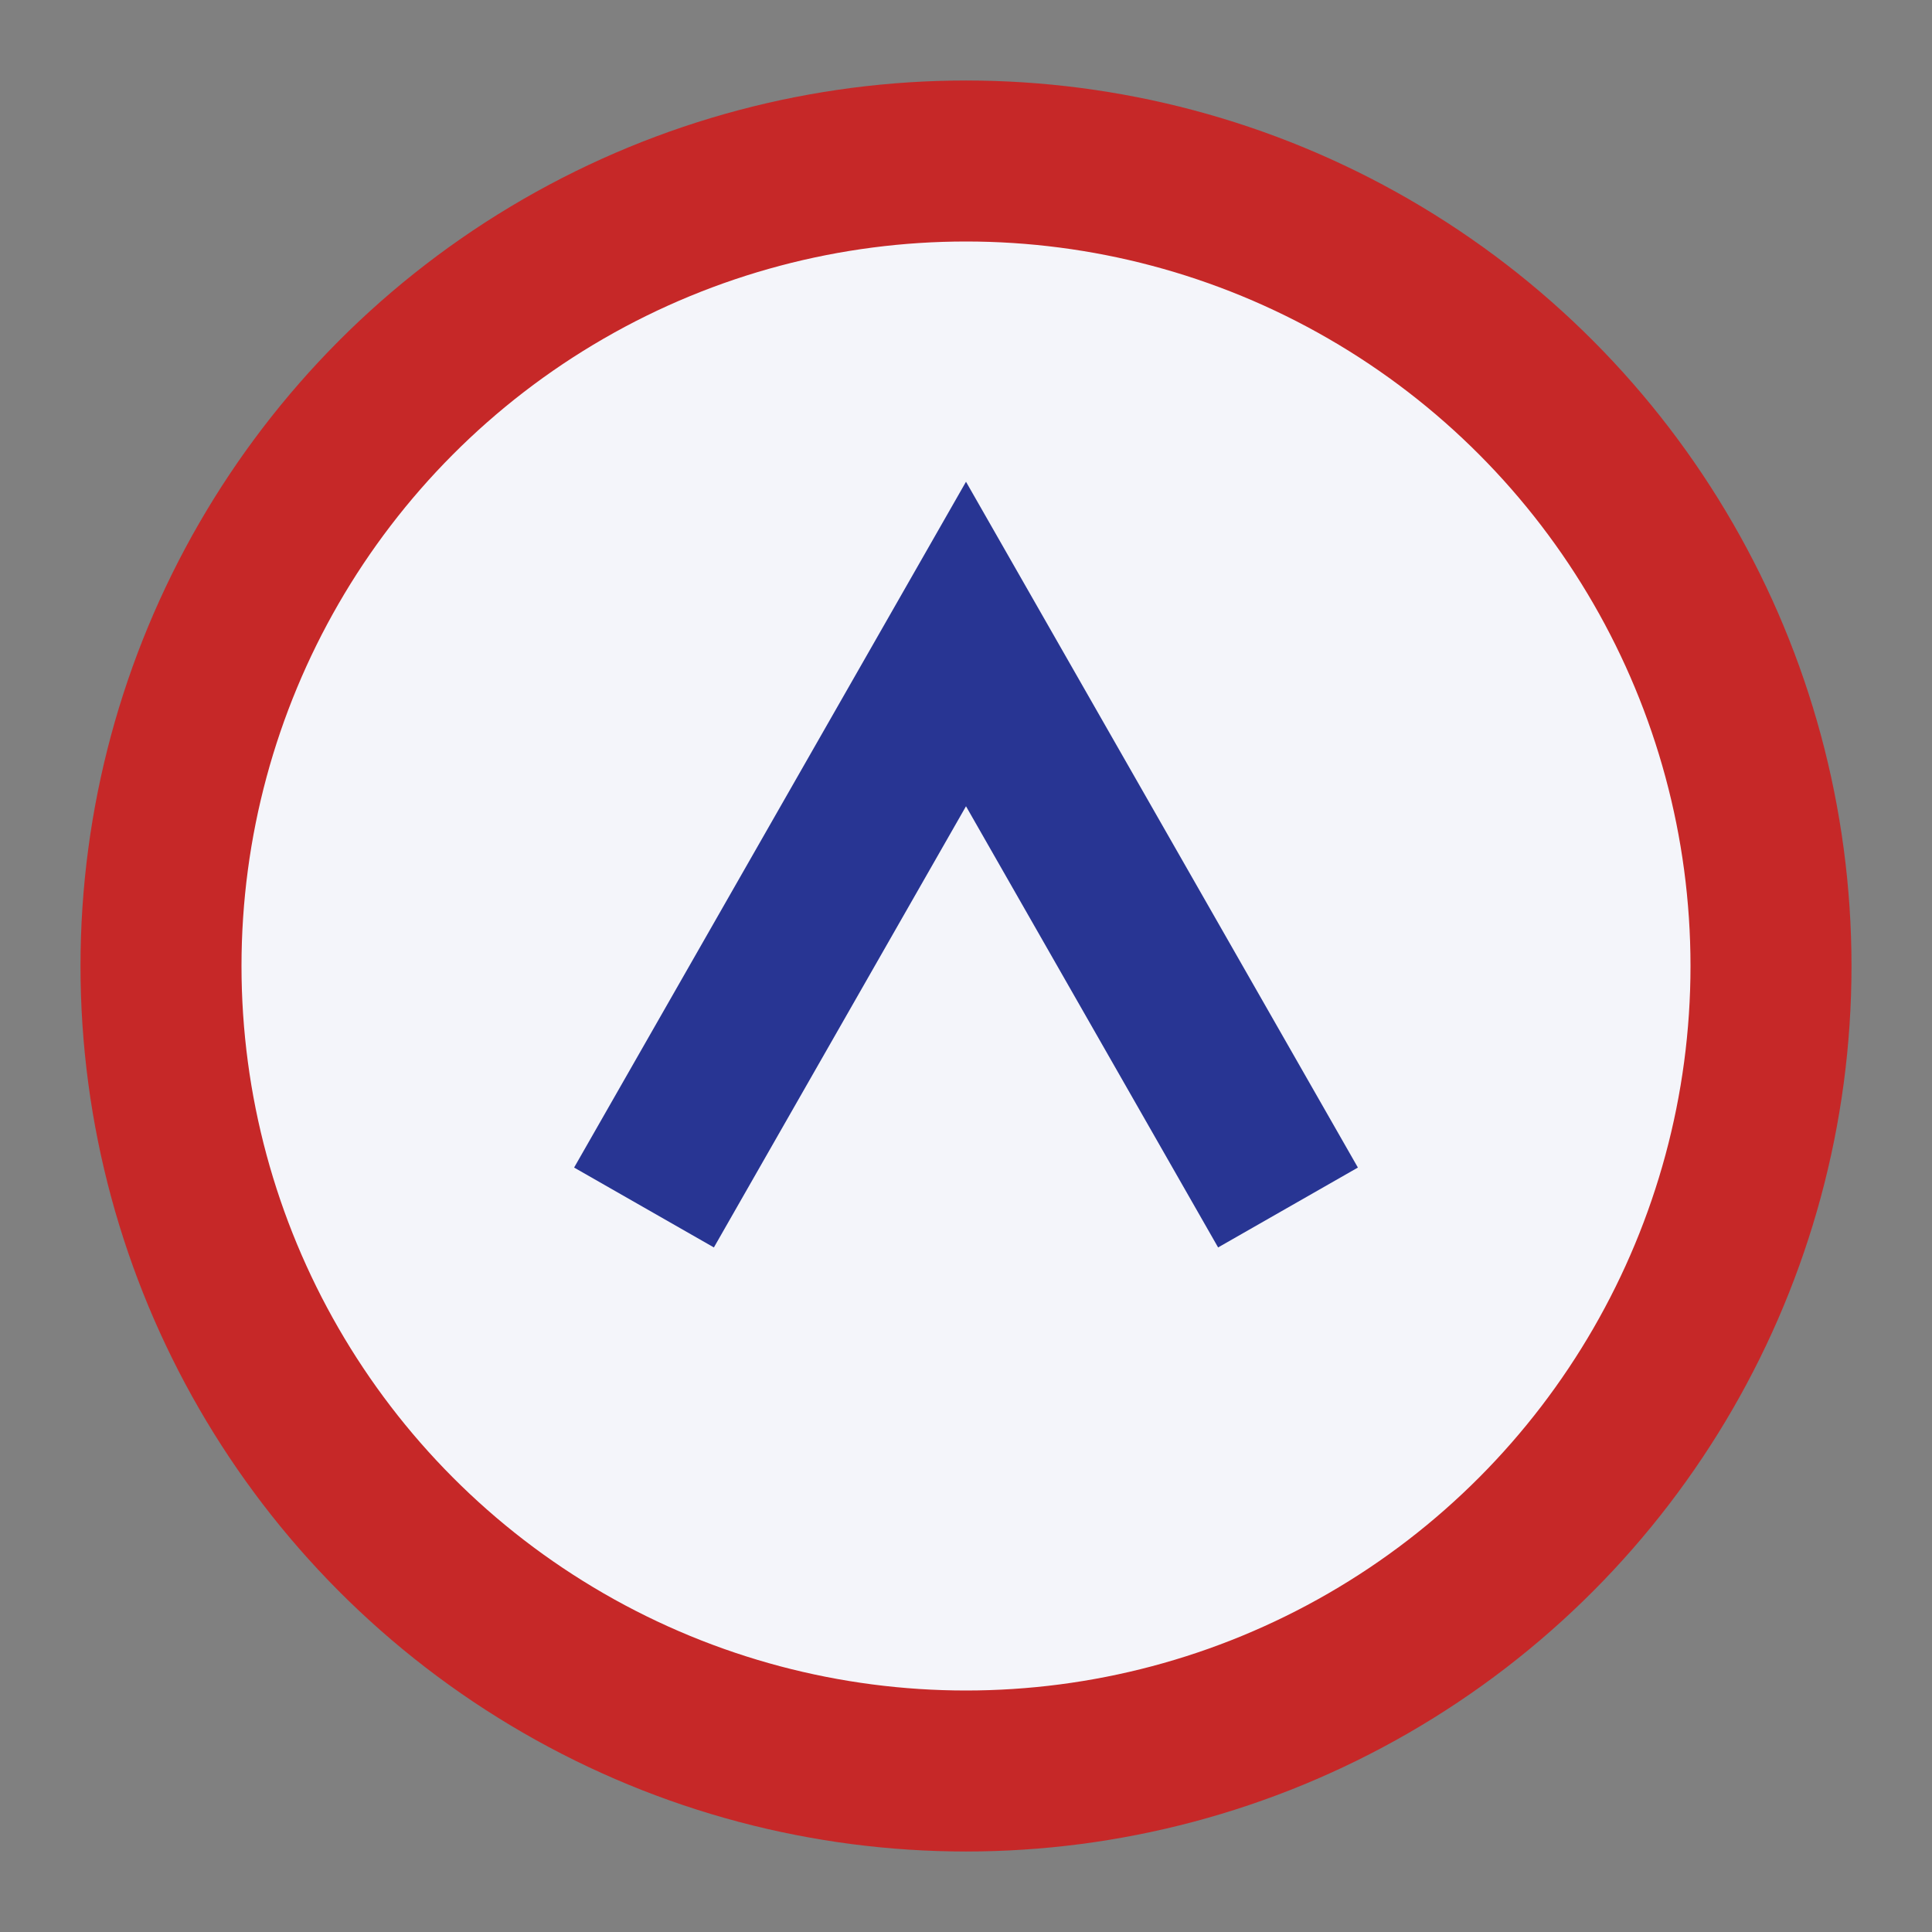
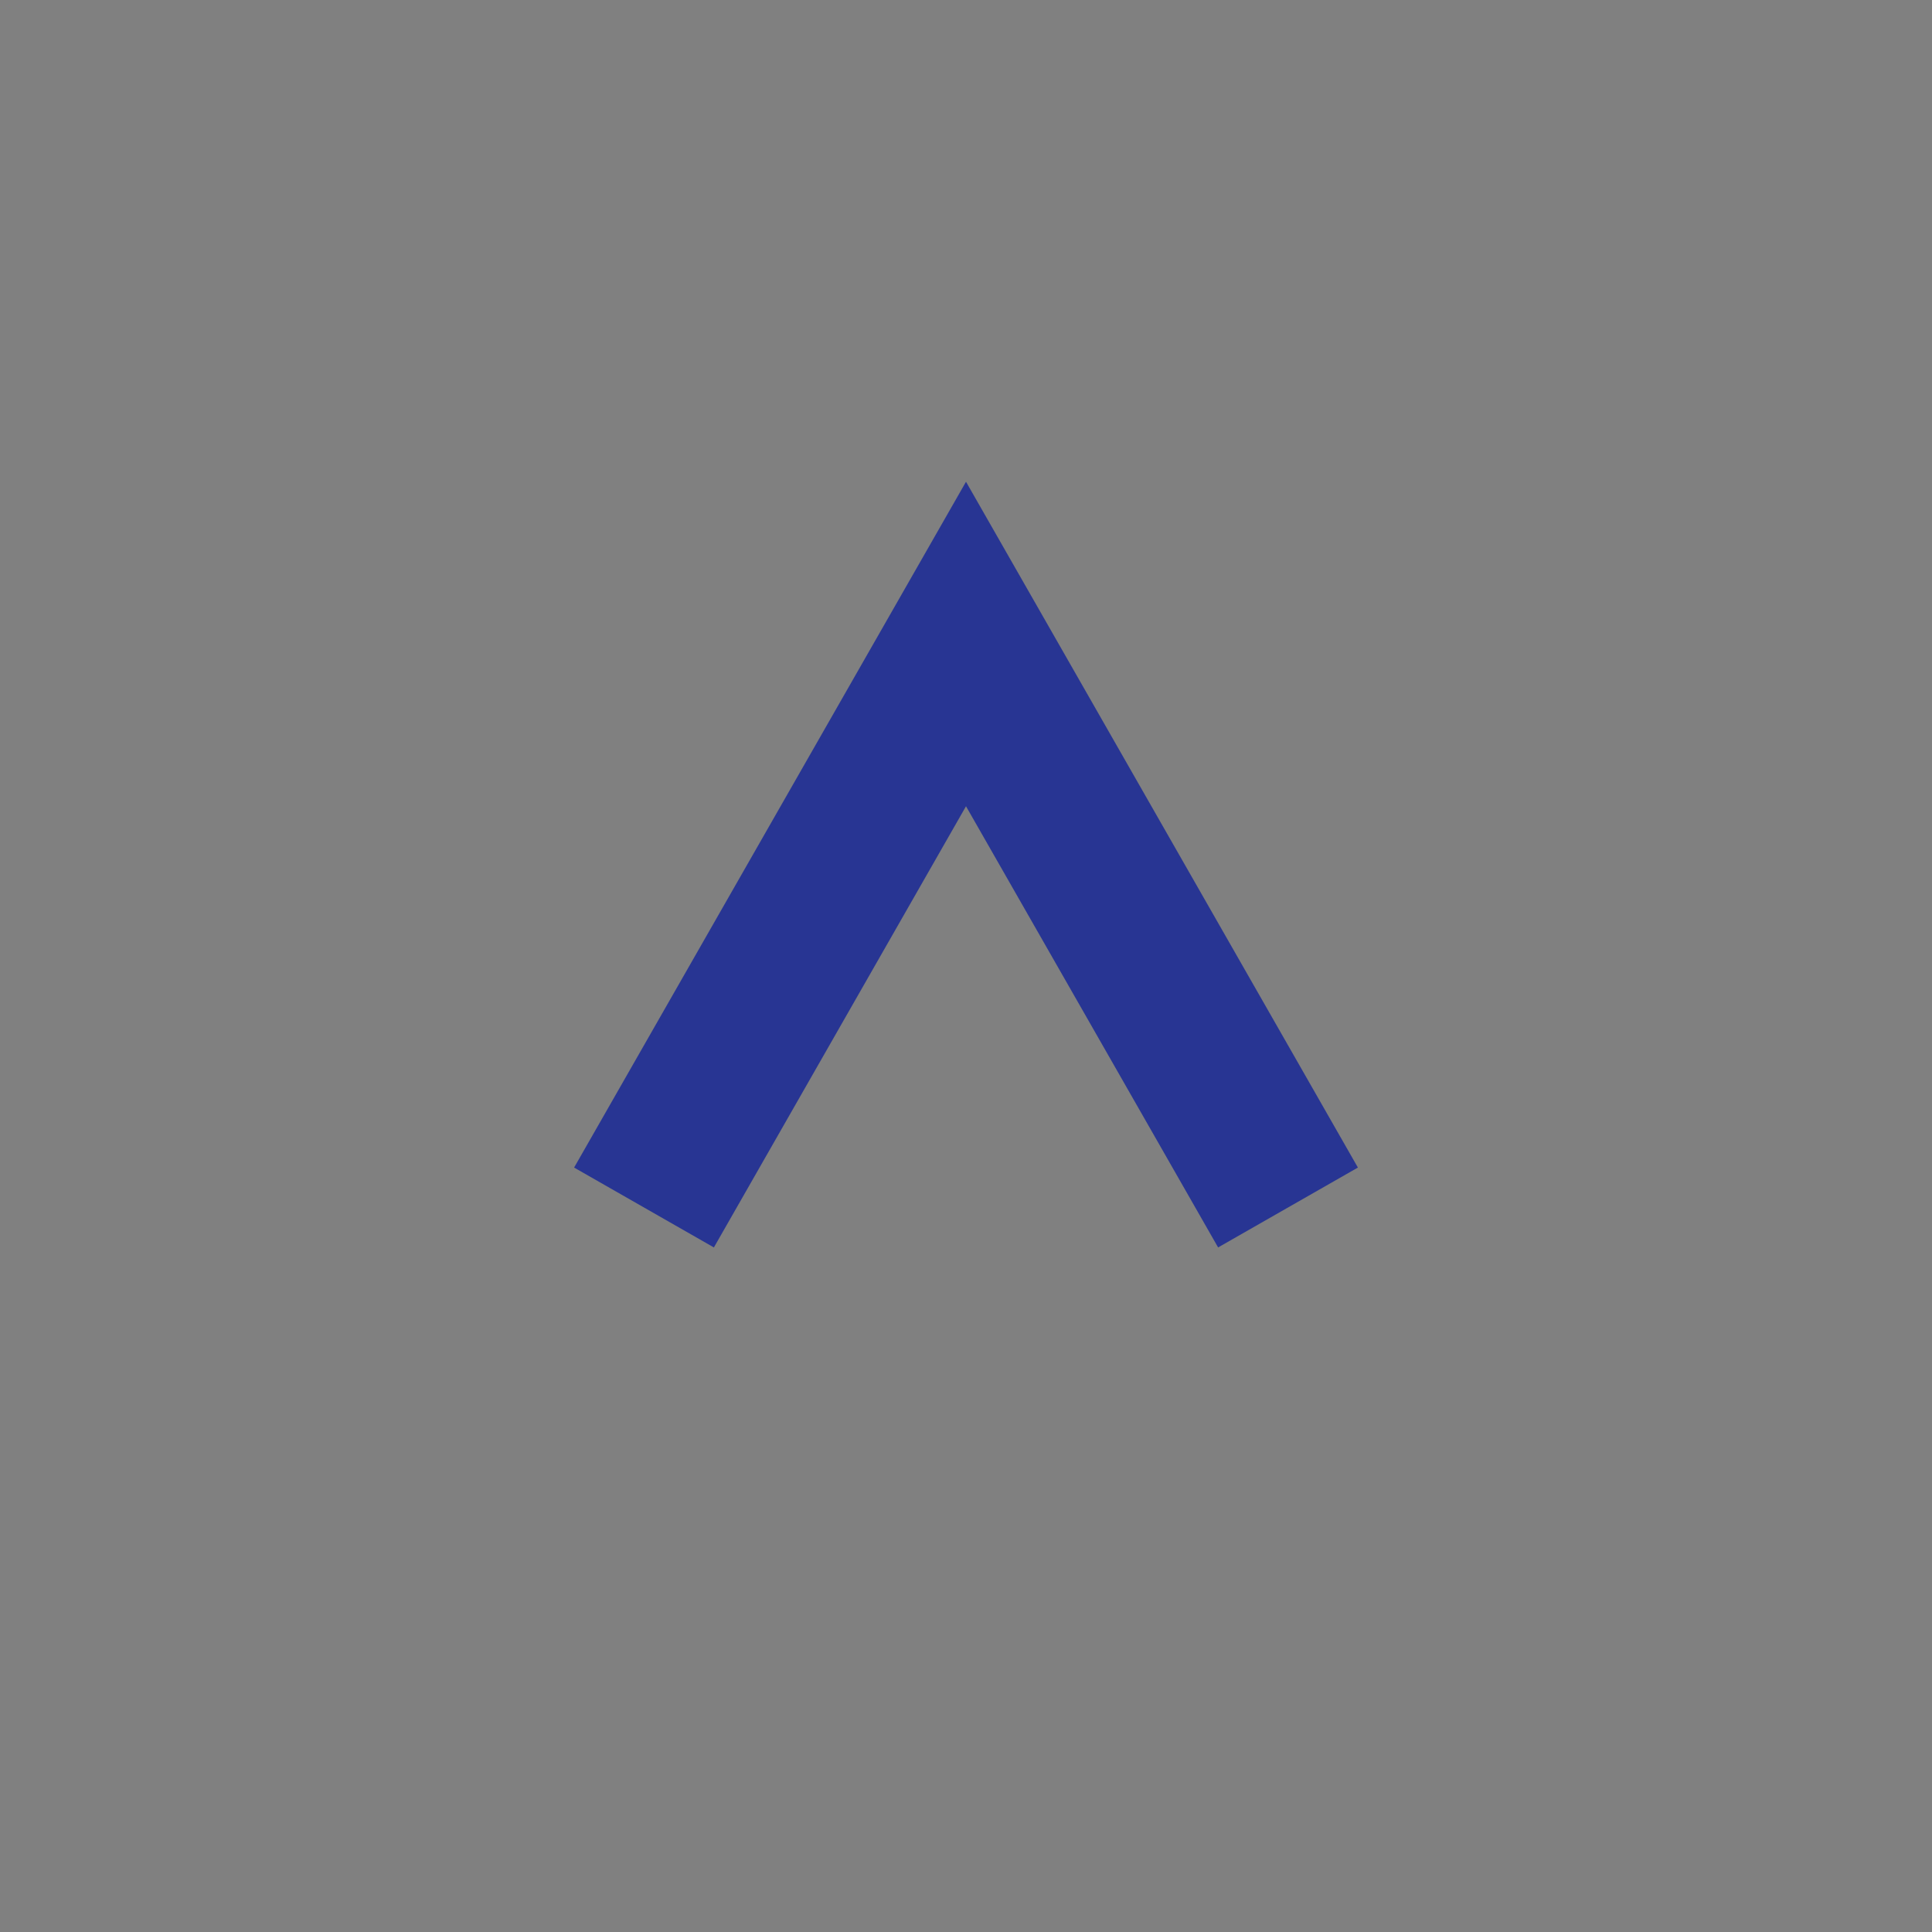
<svg xmlns="http://www.w3.org/2000/svg" viewBox="0 0 24 24" width="24" height="24">
  <rect x="0" y="0" width="24" height="24" fill="#808080" stroke="none" />
-   <circle cx="12" cy="12" r="10" fill="#F4F5FA" stroke="#C62828" stroke-width="2" />
  <path d="M8 15l4-7 4 7" stroke="#283593" stroke-width="2" fill="none" />
</svg>